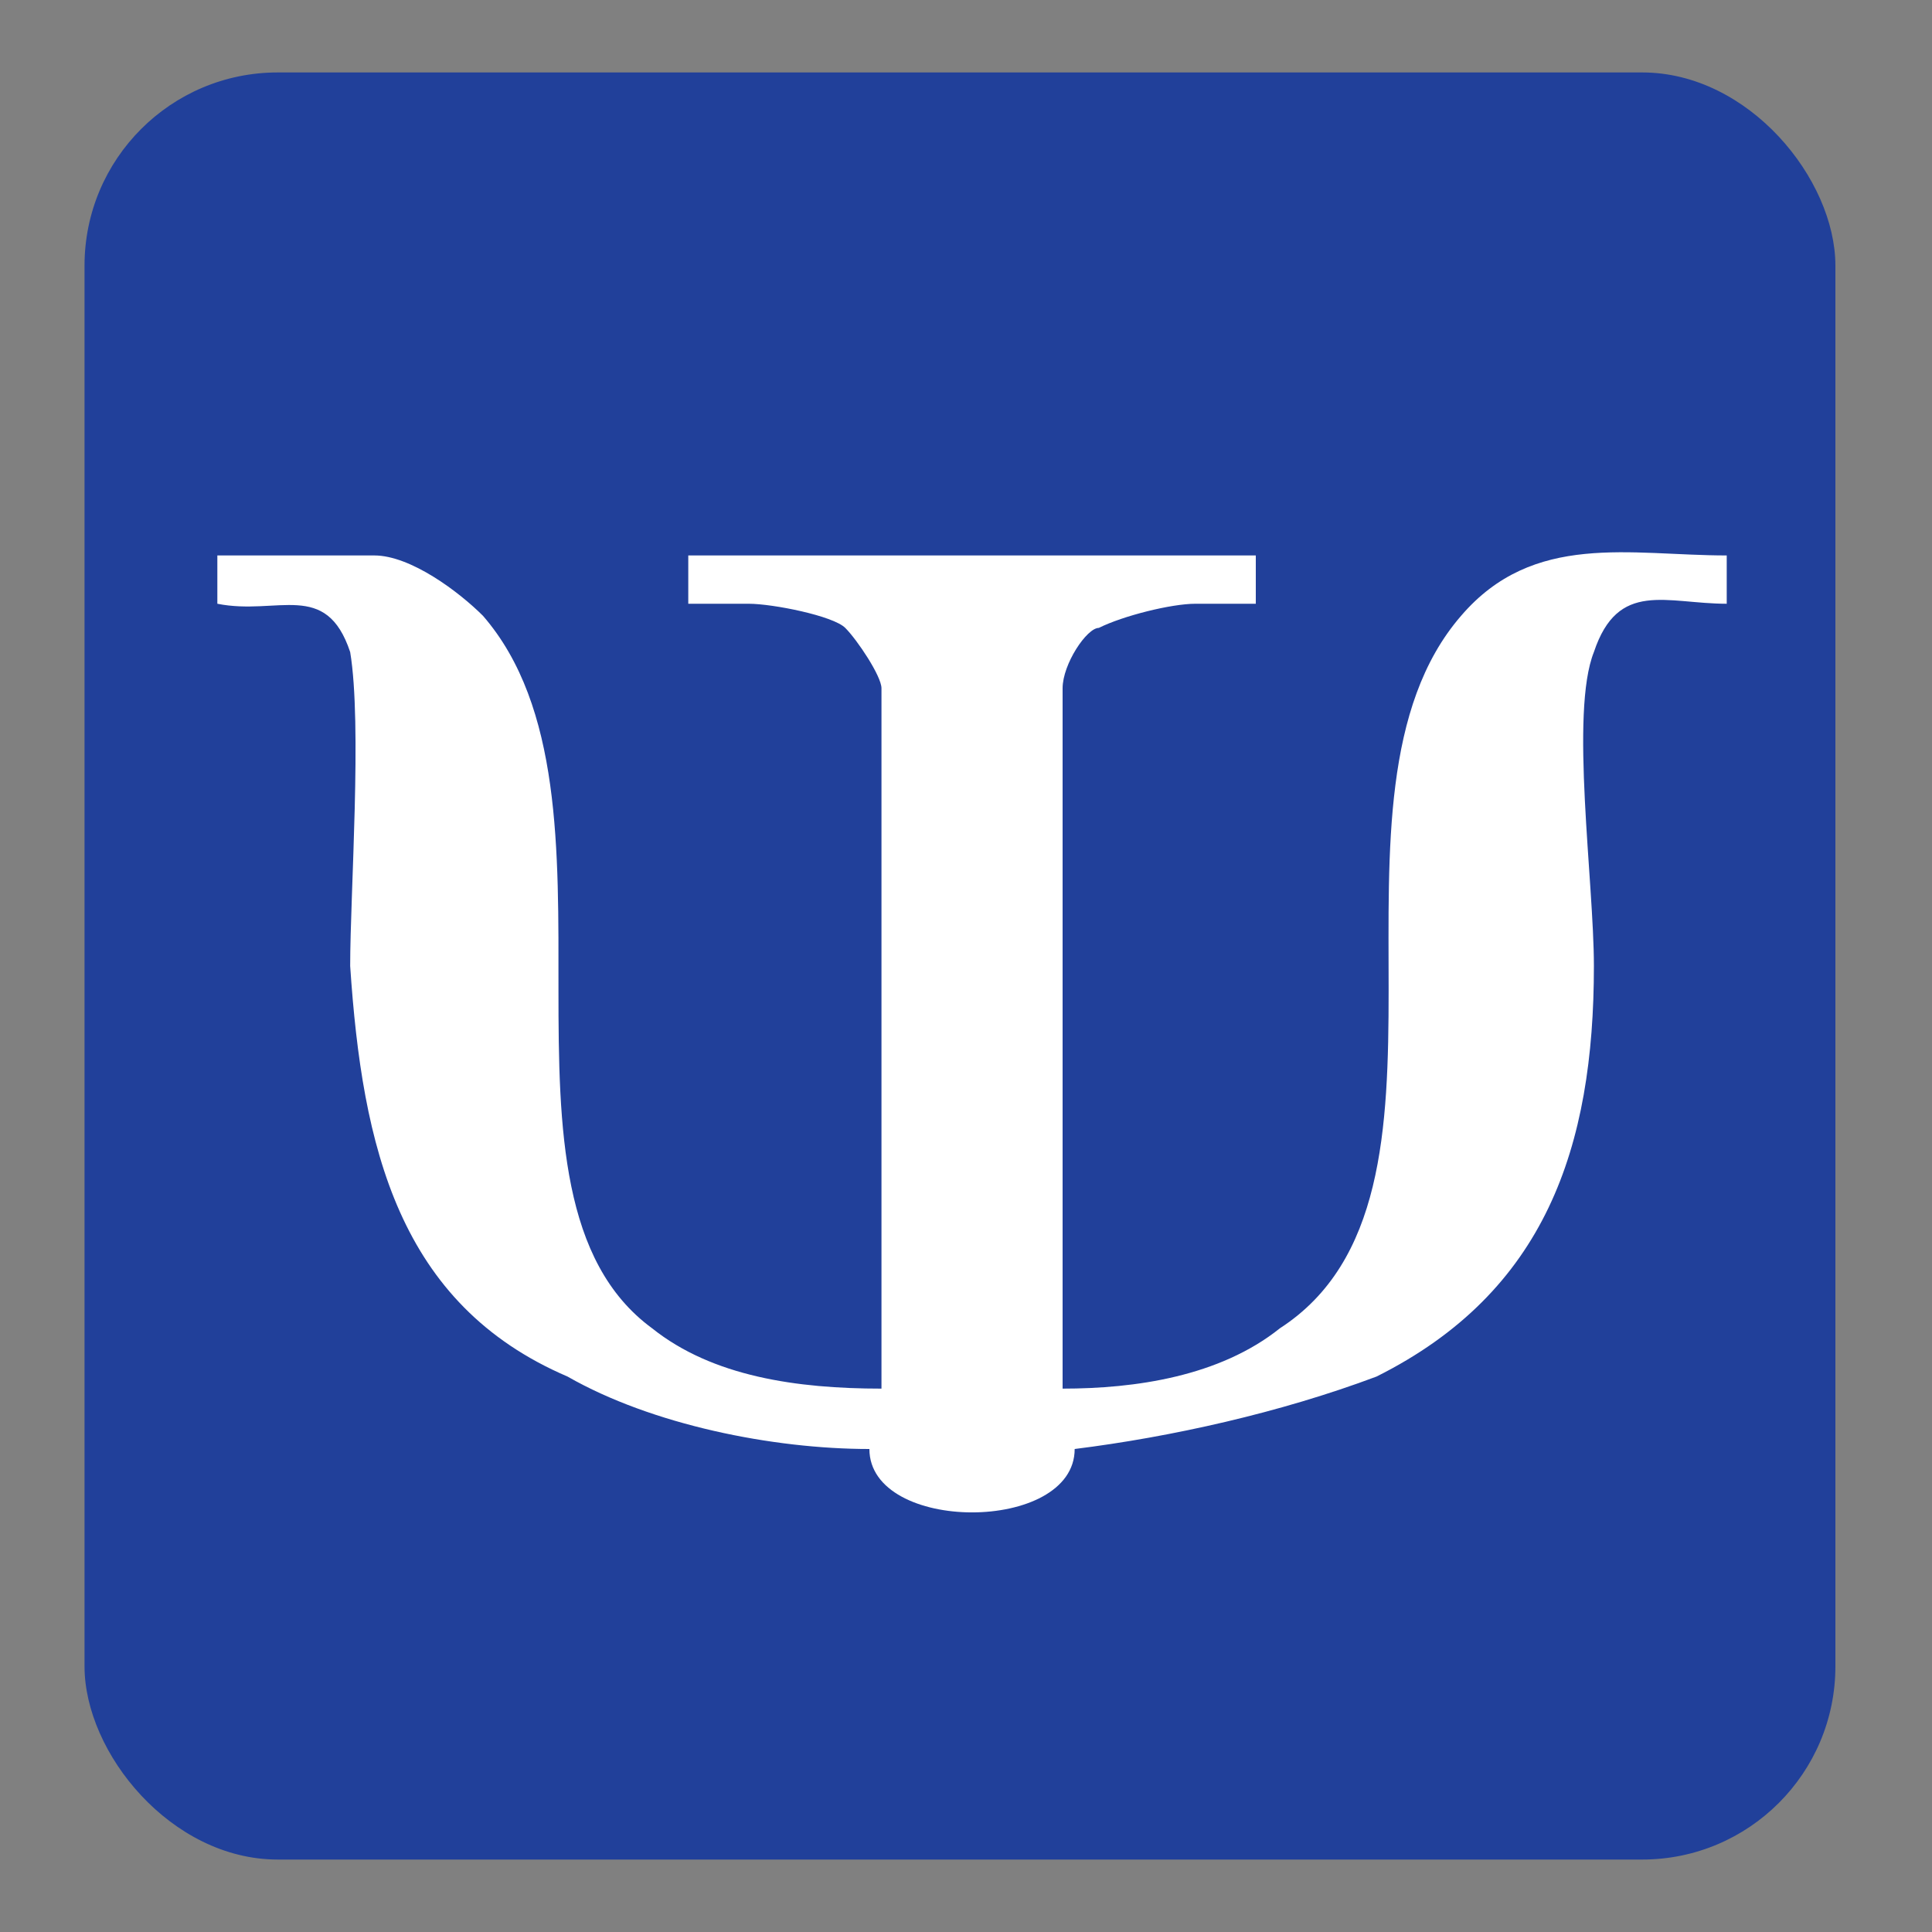
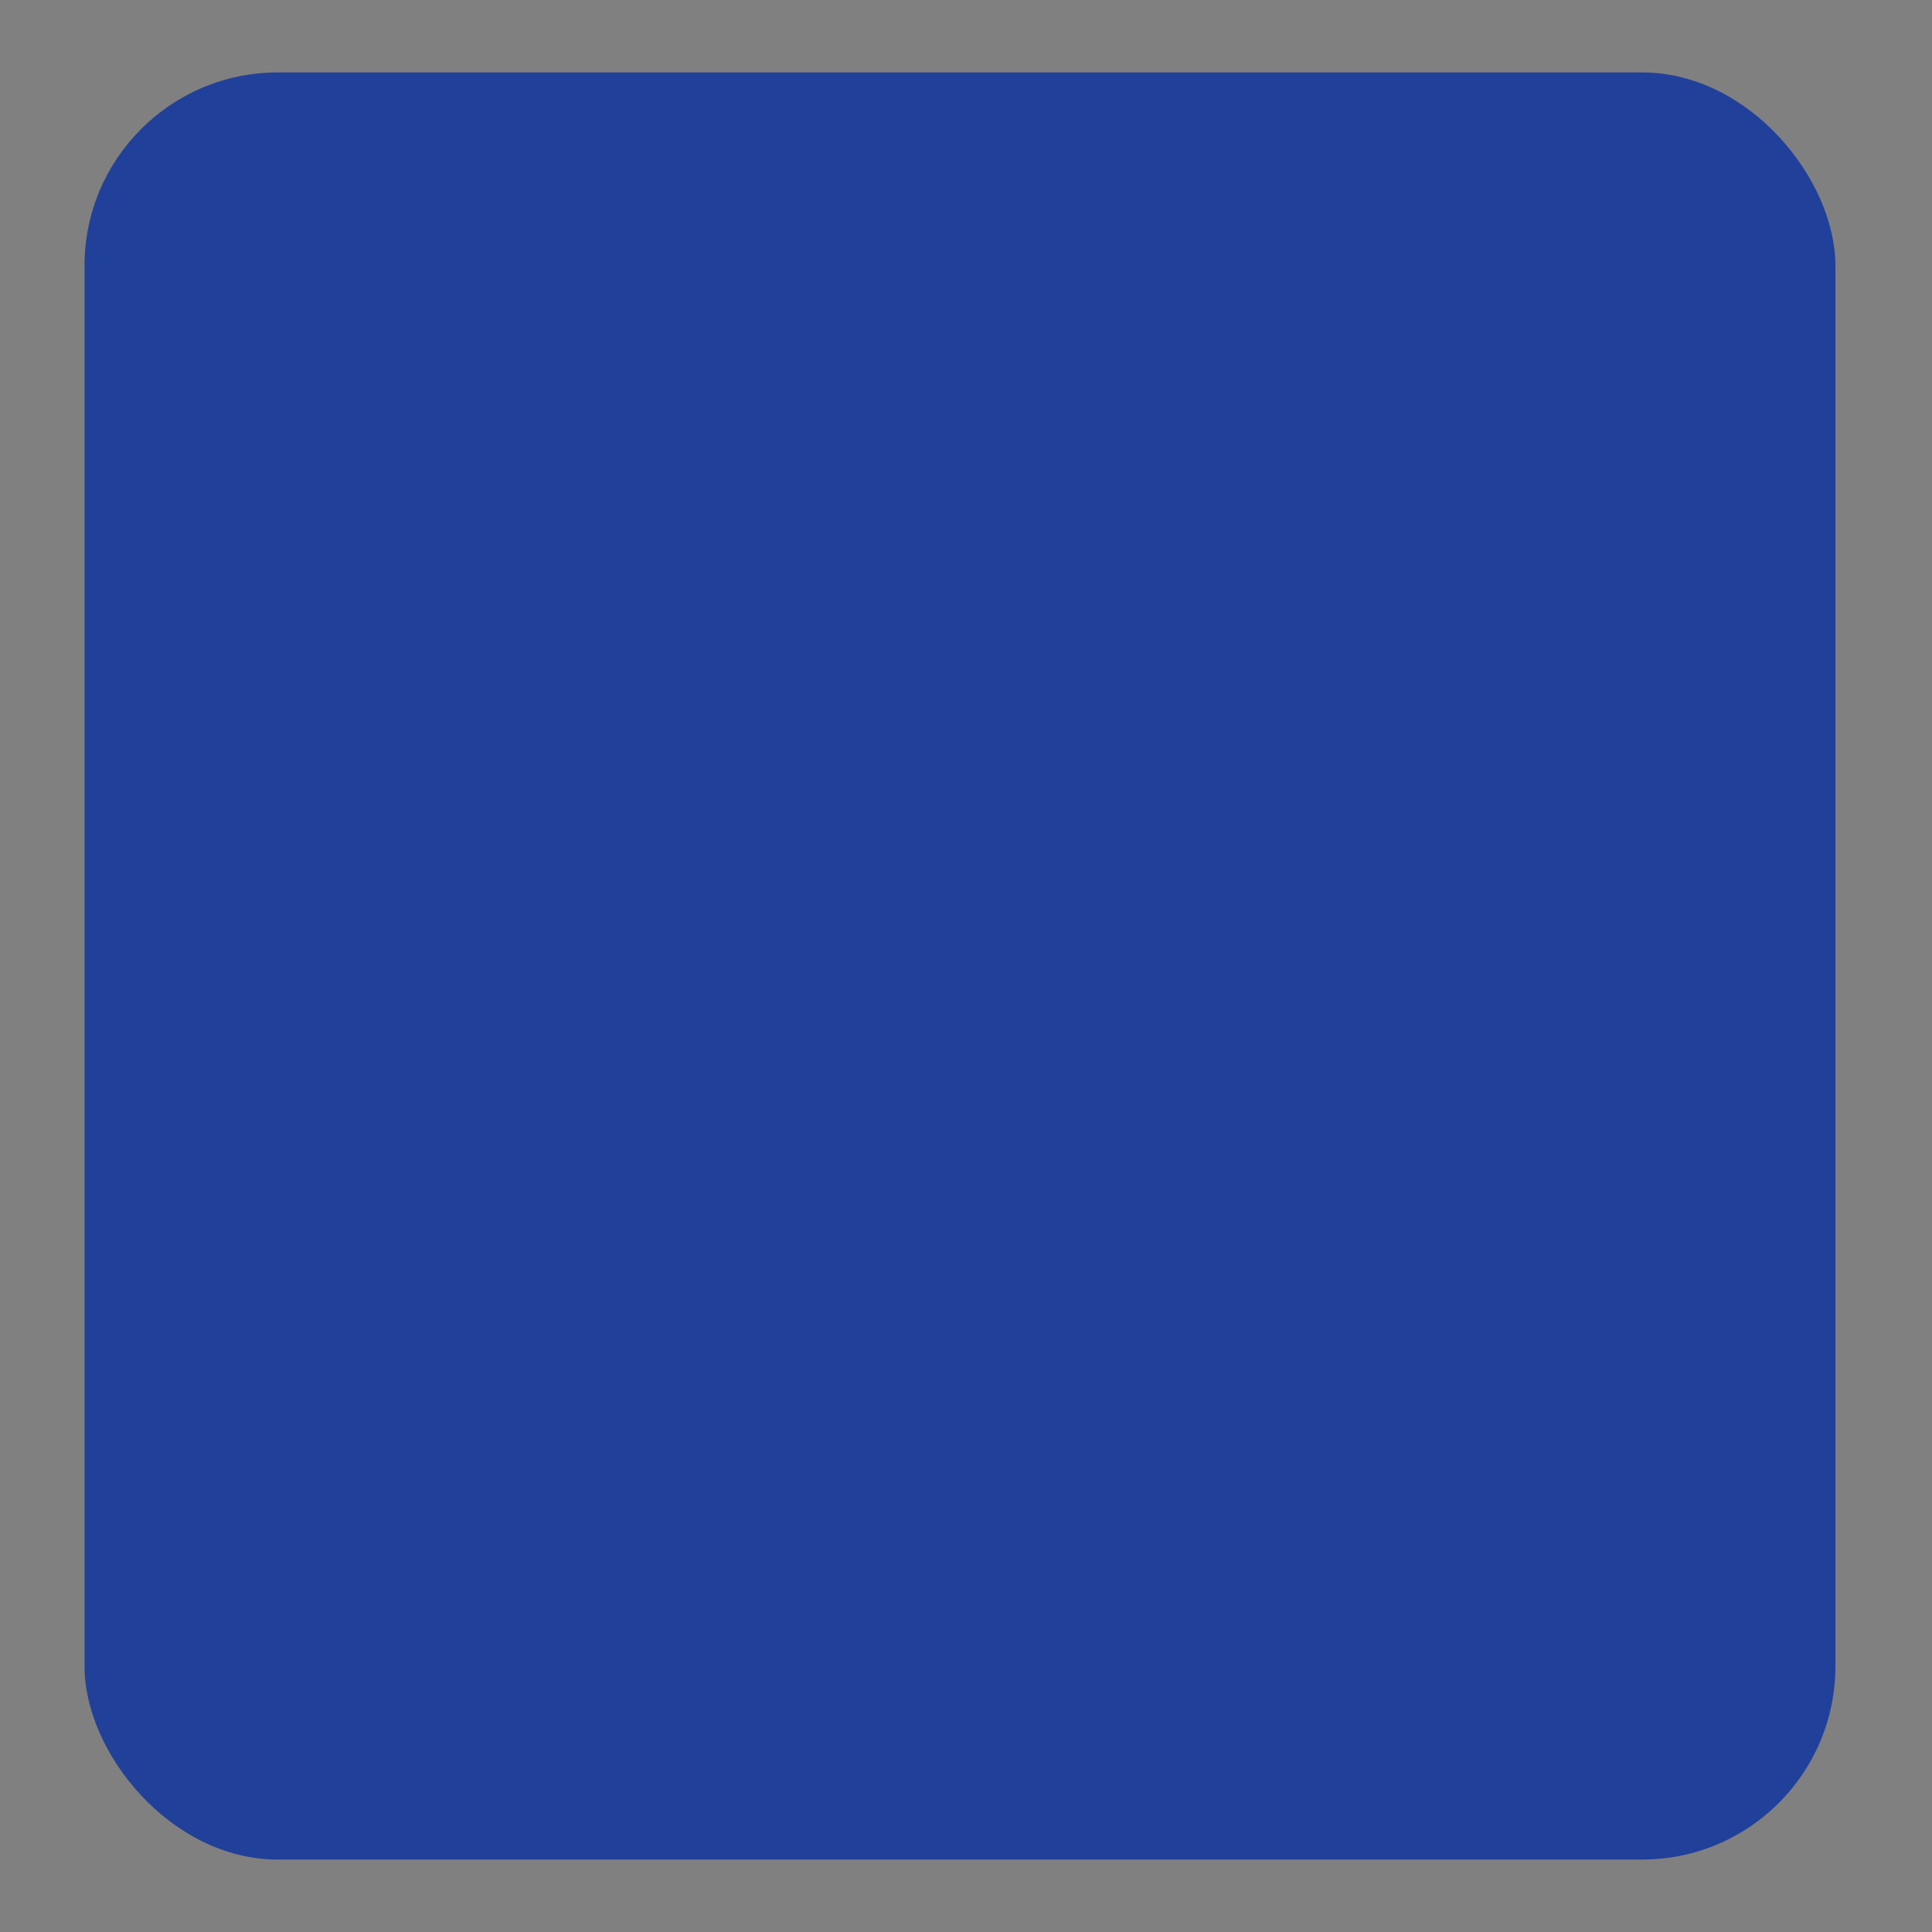
<svg xmlns="http://www.w3.org/2000/svg" id="Layer_1" version="1.1" viewBox="0 0 16 16">
  <rect x="0" y="0" width="16" height="16" fill="#808080" stroke="none" />
  <defs>
    <style>
      .st0 {
        fill: #fff;
      }

      .st1 {
        fill: #21409a;
      }
    </style>
  </defs>
  <rect class="st1" x=".7" y=".6" width="14.5" height="14.8" rx="1.6" ry="1.6" />
-   <path class="st0" d="M13.2,5.4c-.2.5,0,1.9,0,2.6,0,1.5-.4,2.7-1.8,3.4-.8.3-1.7.5-2.5.6,0,.7-1.7.7-1.7,0-.8,0-1.8-.2-2.5-.6-1.4-.6-1.7-1.9-1.8-3.4,0-.6.1-2,0-2.6-.2-.6-.6-.3-1.1-.4v-.4s1.3,0,1.3,0c.3,0,.7.3.9.5,1.3,1.5-.1,4.8,1.4,5.9.5.4,1.2.5,1.9.5v-5.8c0-.1-.2-.4-.3-.5-.1-.1-.6-.2-.8-.2h-.5v-.4h4.7v.4h-.5c-.2,0-.6.1-.8.2-.1,0-.3.3-.3.5v5.8c.6,0,1.3-.1,1.8-.5,1.7-1.1.2-4.4,1.5-5.9.6-.7,1.4-.5,2.2-.5h0s0,.4,0,.4c-.5,0-.9-.2-1.1.4h0Z" />
</svg>